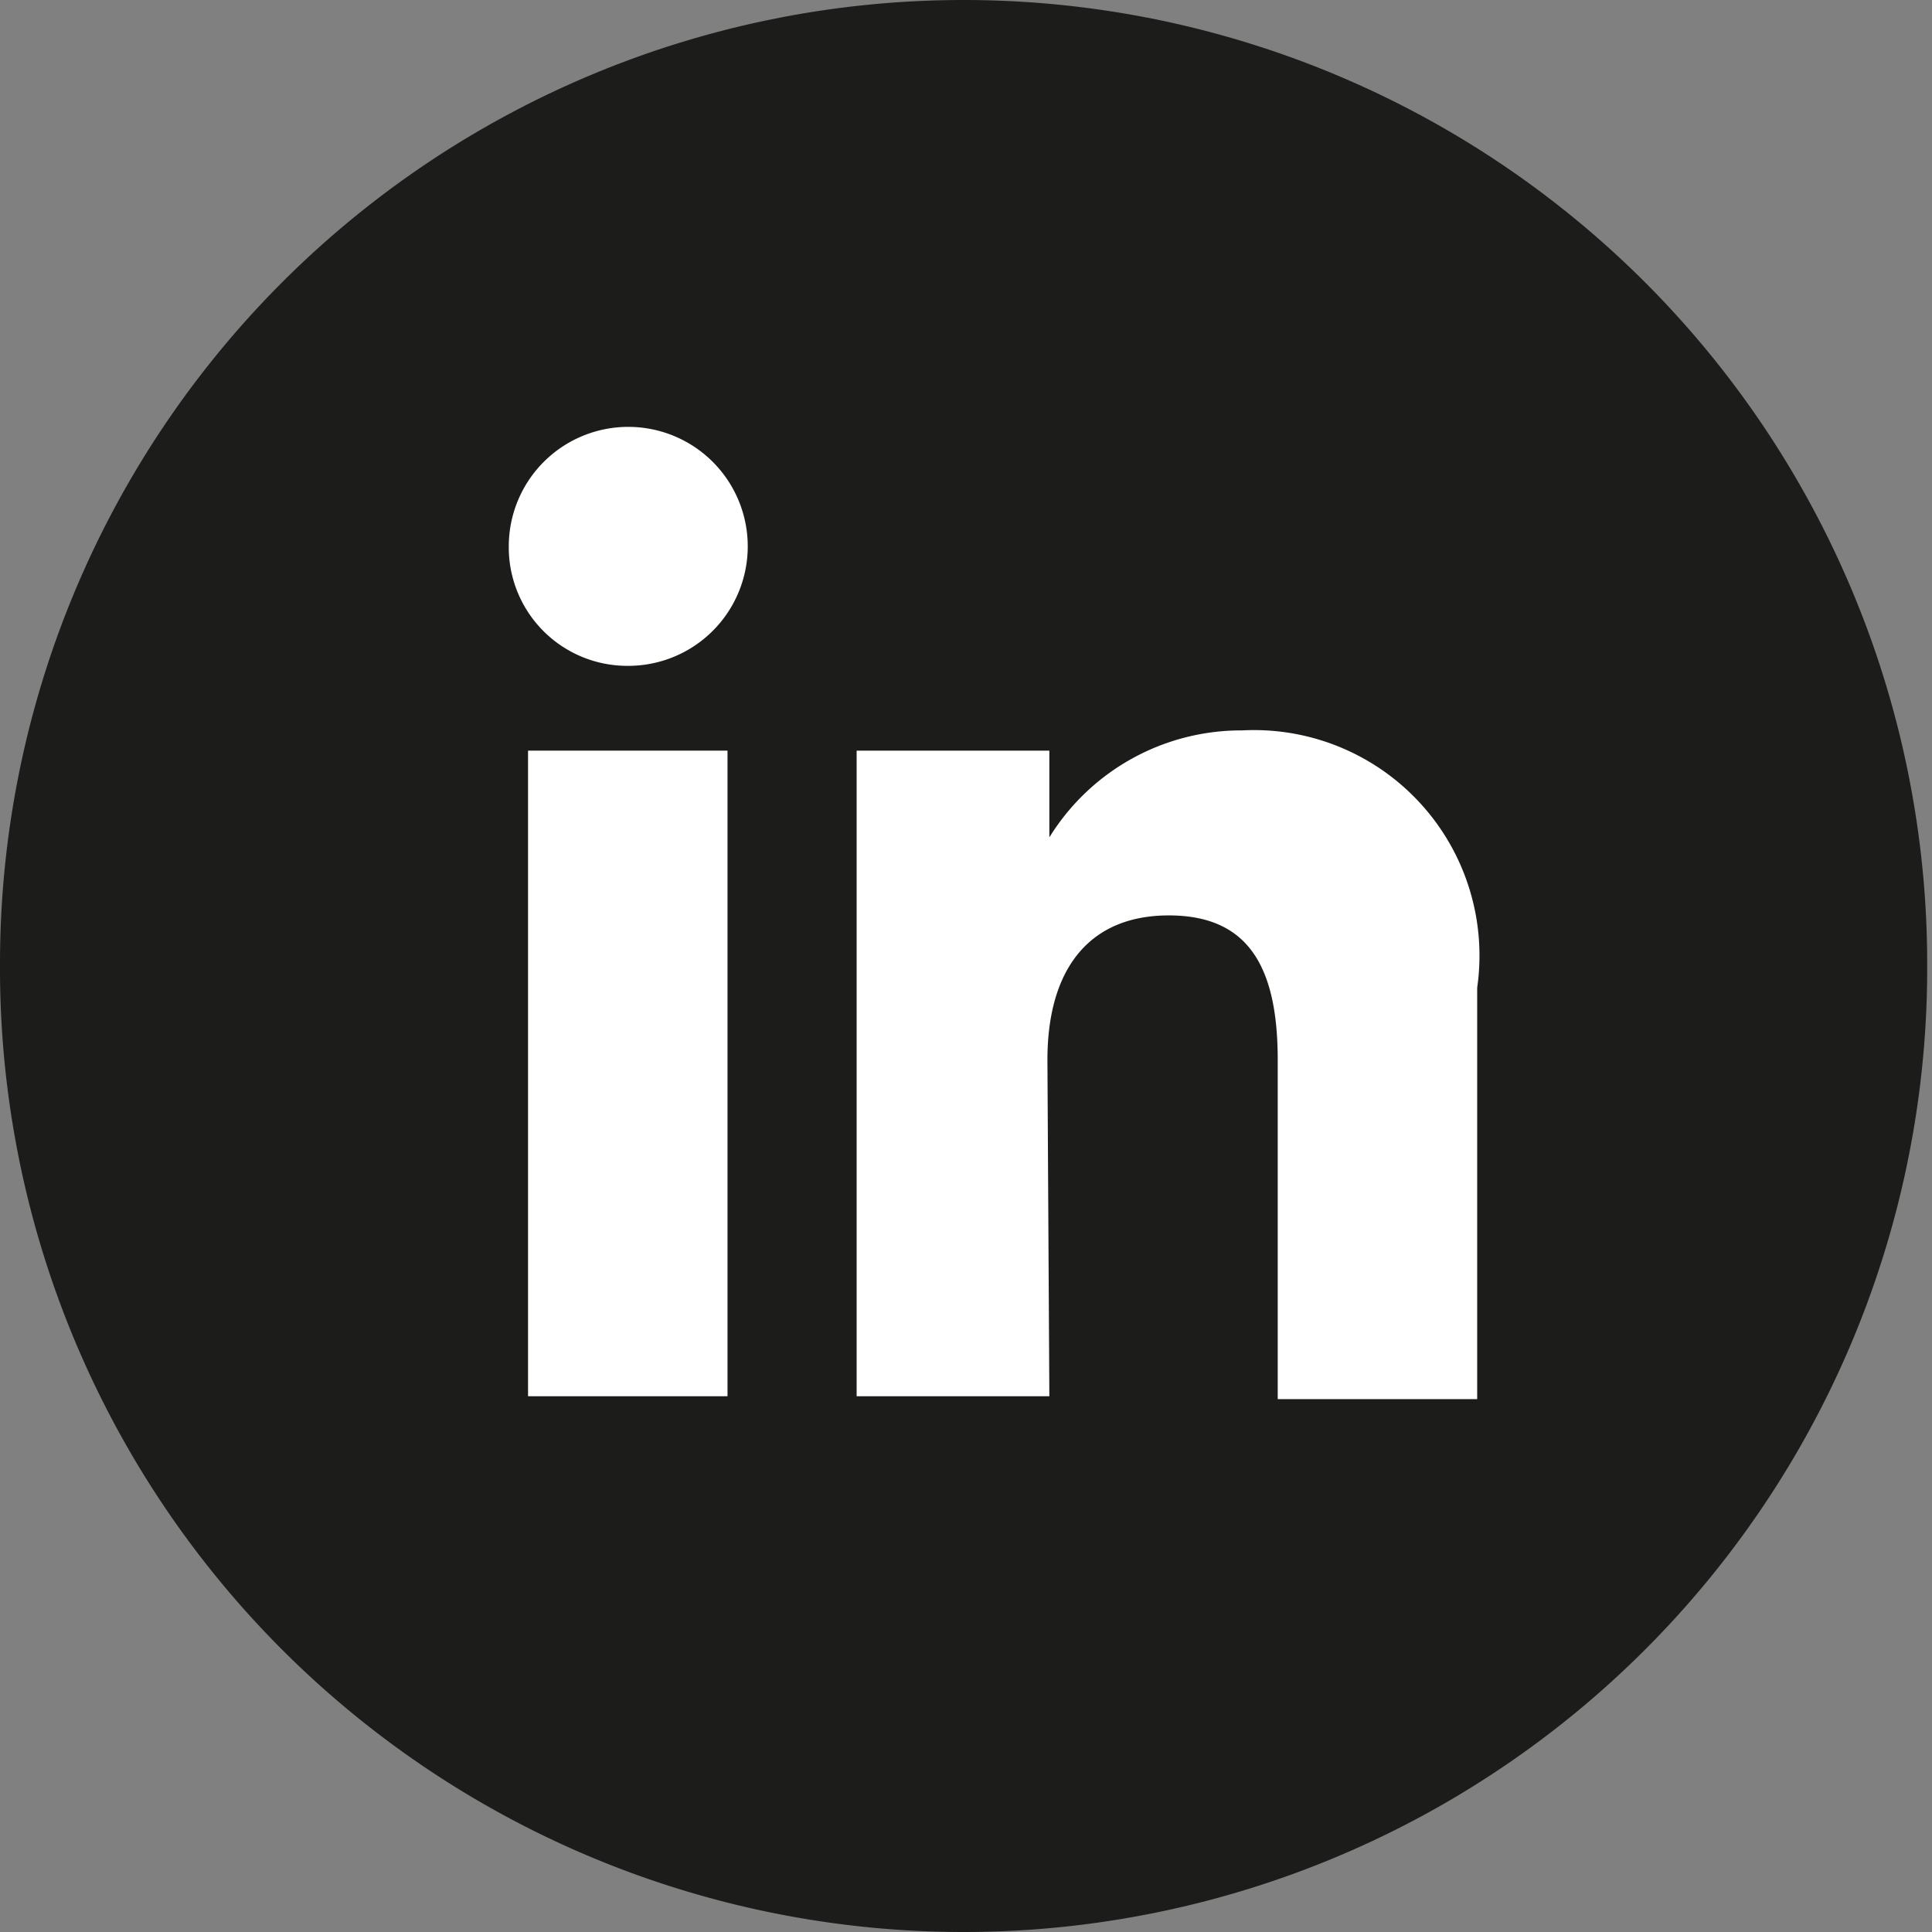
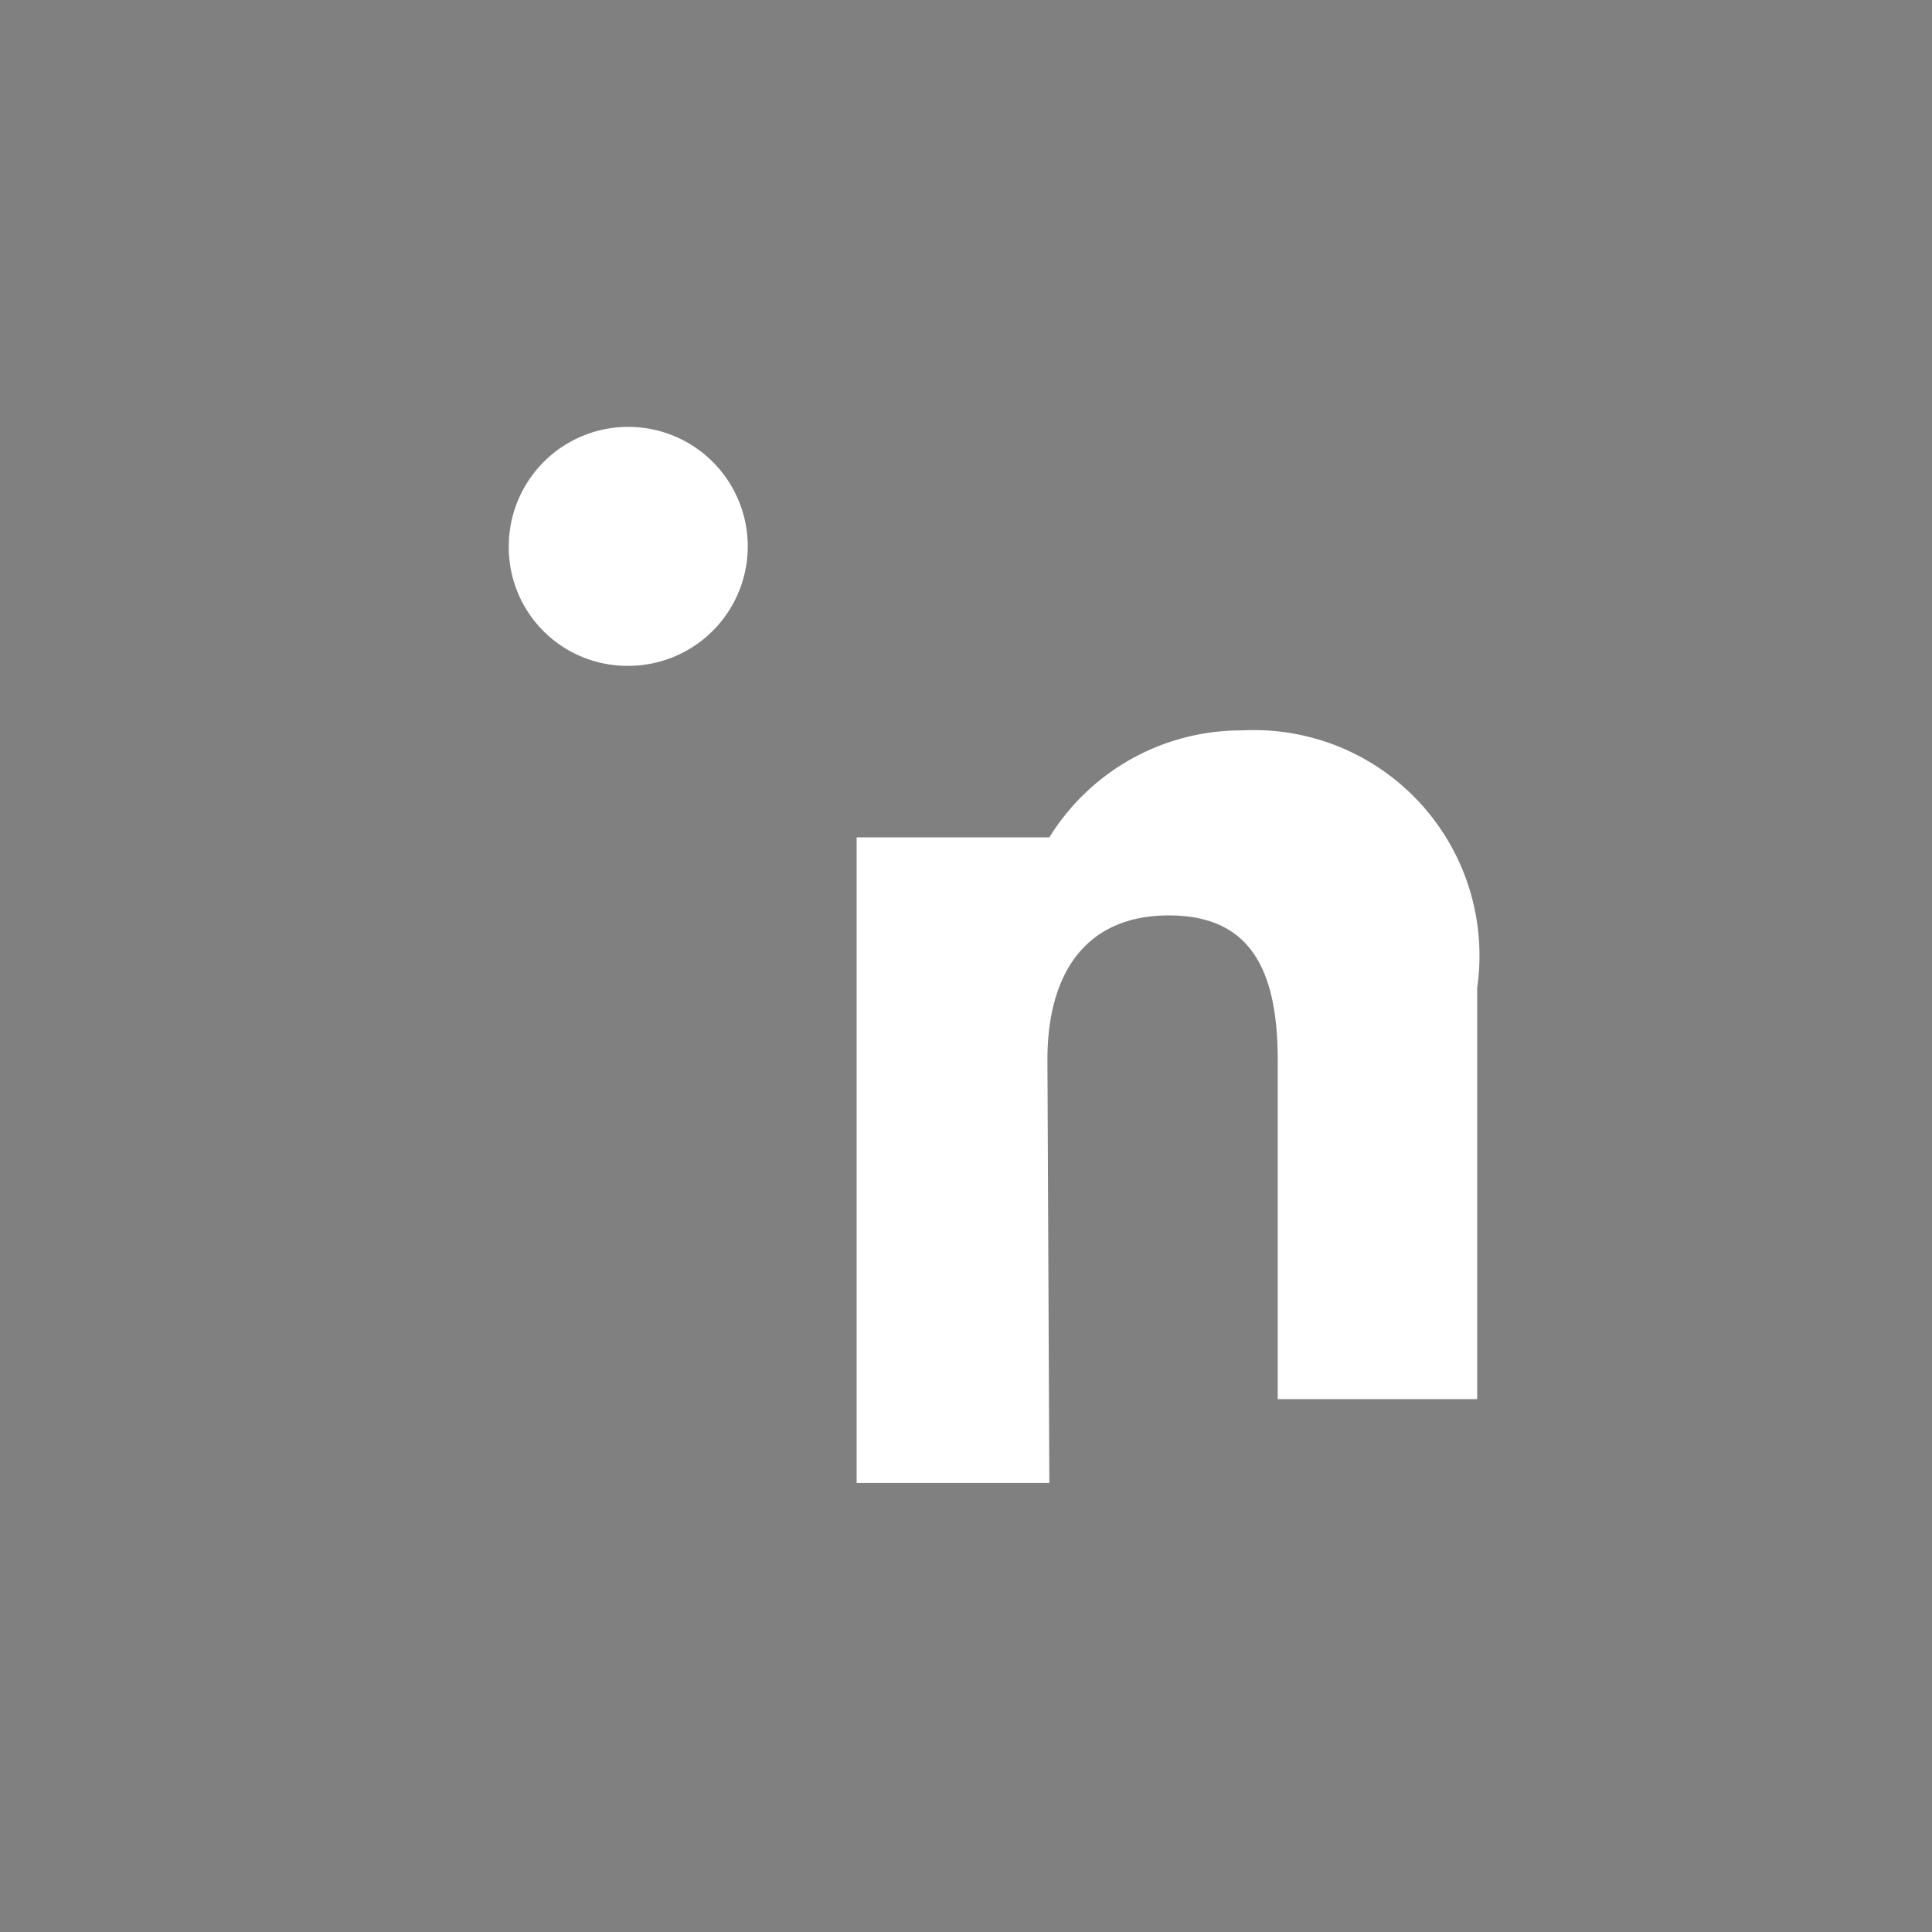
<svg xmlns="http://www.w3.org/2000/svg" viewBox="0 0 20.05 20.05">
  <rect x="0" y="0" width="20.05" height="20.05" fill="#808080" stroke="none" />
  <defs>
    <style>.cls-1{fill:#1c1c1b;}.cls-2{fill:#fff;}</style>
  </defs>
  <title>linkedin-black</title>
  <g id="EMPRESA_-_MENU" data-name="EMPRESA  - MENU">
-     <path class="cls-1" d="M10,20.05h0A10,10,0,0,1,0,10H0A10,10,0,0,1,10,0h0a10,10,0,0,1,10,10h0A10,10,0,0,1,10,20.05Z" />
-     <rect class="cls-2" x="5.48" y="7.79" width="2.07" height="6.7" />
    <path class="cls-2" d="M6.51,6.91A1.24,1.24,0,1,0,5.28,5.67,1.23,1.23,0,0,0,6.51,6.91Z" />
-     <path class="cls-2" d="M10.87,11c0-.94.43-1.5,1.26-1.5s1.13.54,1.13,1.5v3.52h2.07V10.25a2.34,2.34,0,0,0-2.44-2.67,2.34,2.34,0,0,0-2,1.11v-.9h-2v6.7h2Z" />
+     <path class="cls-2" d="M10.87,11c0-.94.43-1.5,1.26-1.5s1.13.54,1.13,1.5v3.52h2.07V10.25a2.34,2.34,0,0,0-2.44-2.67,2.34,2.34,0,0,0-2,1.11h-2v6.7h2Z" />
  </g>
</svg>